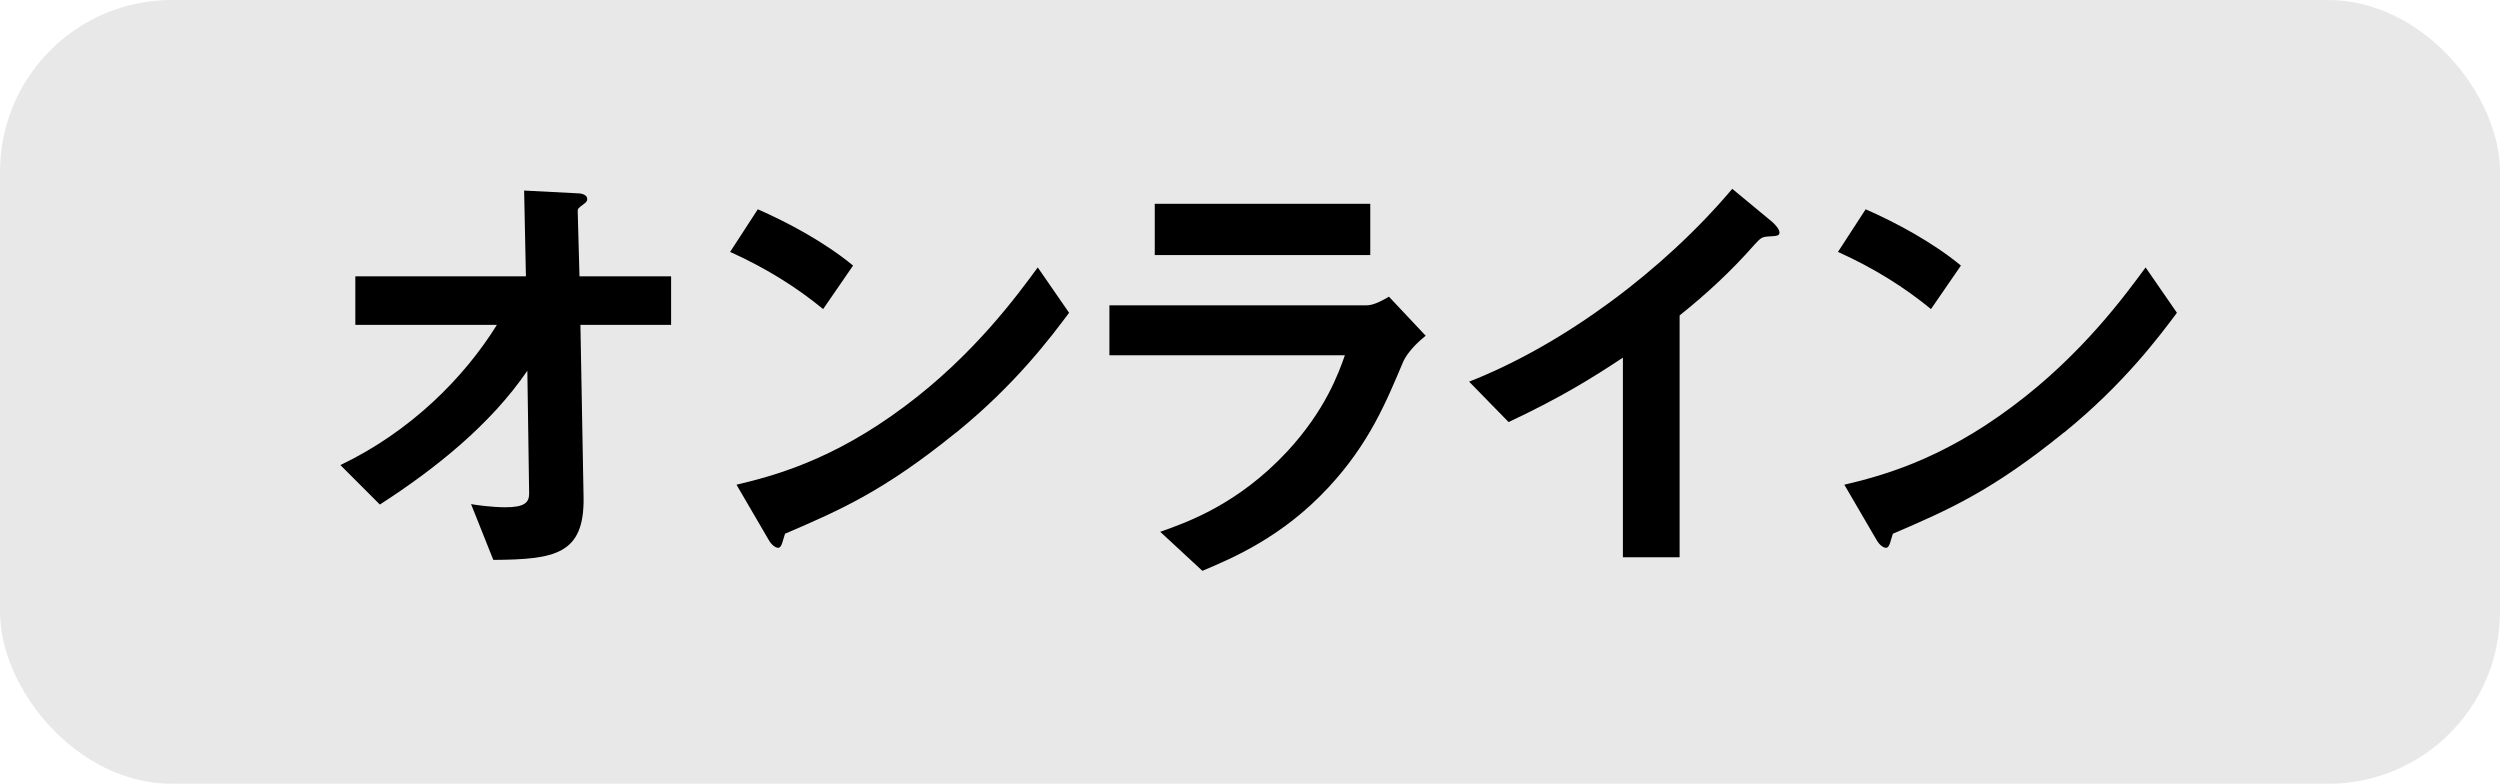
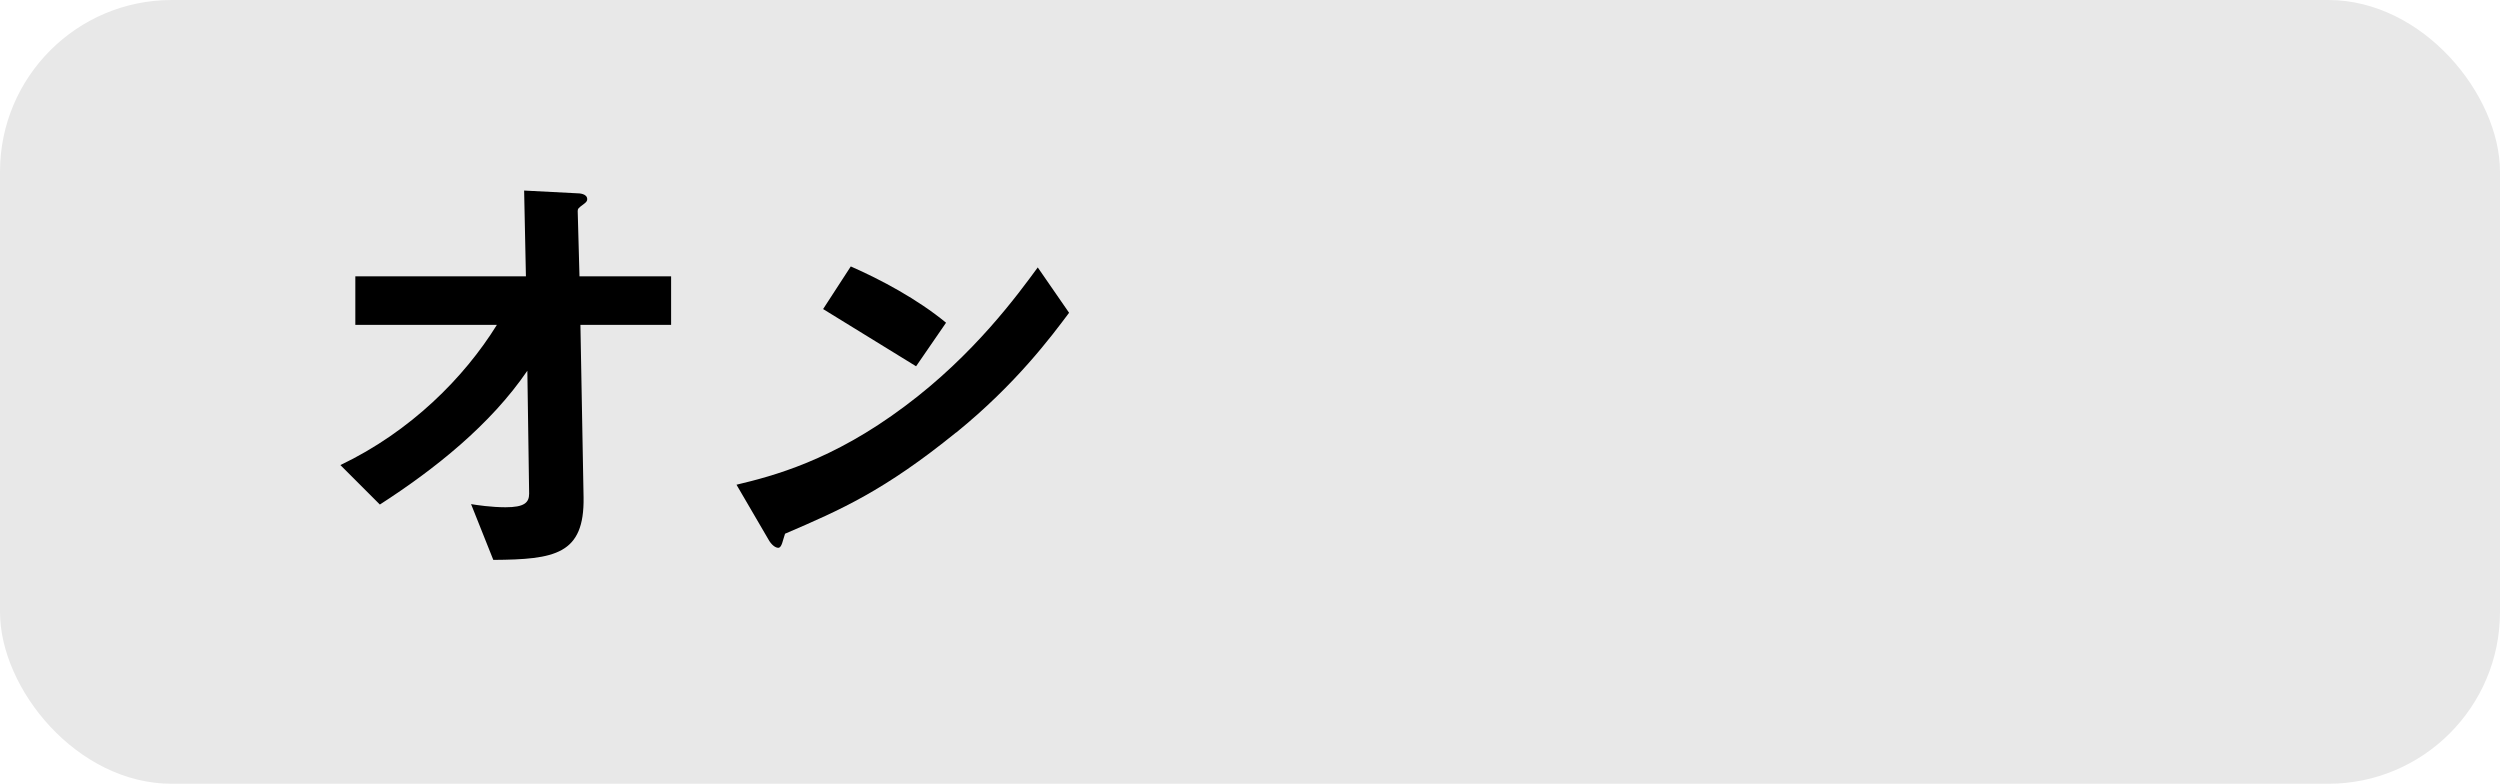
<svg xmlns="http://www.w3.org/2000/svg" id="_レイヤー_2" data-name="レイヤー 2" viewBox="0 0 349.53 109.58">
  <defs>
    <style>
      .cls-1 {
        fill: #e8e8e8;
      }
    </style>
  </defs>
  <g id="_レイヤー_1-2" data-name="レイヤー 1">
    <g>
      <rect class="cls-1" x="0" y="0" width="349.53" height="109.58" rx="24.02" ry="24.02" />
      <g>
        <path d="M81.15,45.43l.44,24.1c.13,7.99-4,8.69-12.62,8.75l-3.11-7.8c.76.13,2.85.44,4.82.44,2.6,0,3.3-.63,3.3-1.9l-.25-17.19c-5.14,7.55-12.94,13.76-20.62,18.71l-5.52-5.52c9.83-4.69,17.32-12.24,21.88-19.6h-19.79v-6.79h23.85l-.25-11.99,7.36.38c.38,0,1.46.06,1.46.83,0,.19-.06.38-.51.7-.7.51-.82.63-.82.95l.25,9.13h12.81v6.79h-12.69Z" />
-         <path d="M115.08,43.21c-3.62-2.98-7.93-5.71-13-7.99l3.87-5.96c4.19,1.84,9.32,4.57,13.32,7.87l-4.19,6.09ZM133.67,60.47c-10.02,8.12-16.05,10.78-23.91,14.15-.32.89-.44,1.97-.95,1.97-.38,0-.95-.38-1.4-1.21l-4.44-7.61c5.07-1.21,13.38-3.36,23.53-10.97,9.71-7.23,15.79-15.6,18.59-19.41l4.38,6.34c-2.47,3.3-7.42,9.96-15.79,16.75Z" />
-         <path d="M196.21,50.51c-2.41,5.71-4.76,11.48-10.47,17.63-6.47,6.98-13.45,9.9-17.63,11.67l-5.9-5.46c3.81-1.33,10.91-3.87,17.76-11.23,5.33-5.77,7.17-10.91,8.06-13.45h-32.92v-6.98h35.97c1.01,0,2.35-.76,3.11-1.21l5.14,5.46c-2.22,1.78-2.92,3.17-3.11,3.55ZM161.45,35.66v-7.17h30.13v7.17h-30.13Z" />
-         <path d="M247.27,33.06c-.95.06-1.08.19-1.97,1.14-3.17,3.62-6.72,6.91-10.47,9.9v33.81h-7.93v-27.91c-4.31,2.85-8.56,5.52-15.98,9.01l-5.52-5.65c13.26-5.2,27.21-15.6,36.79-26.96l5.52,4.57c.25.19,1.08,1.02,1.08,1.52,0,.44-.25.51-1.52.57Z" />
-         <path d="M269.97,43.21c-3.62-2.98-7.93-5.71-13-7.99l3.87-5.96c4.19,1.84,9.32,4.57,13.32,7.87l-4.19,6.09ZM288.56,60.47c-10.02,8.12-16.05,10.78-23.91,14.15-.32.89-.44,1.97-.95,1.97-.38,0-.95-.38-1.4-1.21l-4.44-7.61c5.07-1.21,13.38-3.36,23.53-10.97,9.71-7.23,15.79-15.6,18.59-19.41l4.38,6.34c-2.47,3.3-7.42,9.96-15.79,16.75Z" />
+         <path d="M115.08,43.21l3.87-5.96c4.19,1.84,9.32,4.57,13.32,7.87l-4.19,6.09ZM133.67,60.47c-10.02,8.12-16.05,10.78-23.91,14.15-.32.89-.44,1.97-.95,1.97-.38,0-.95-.38-1.4-1.21l-4.44-7.61c5.07-1.21,13.38-3.36,23.53-10.97,9.71-7.23,15.79-15.6,18.59-19.41l4.38,6.34c-2.47,3.3-7.42,9.96-15.79,16.75Z" />
      </g>
    </g>
  </g>
</svg>